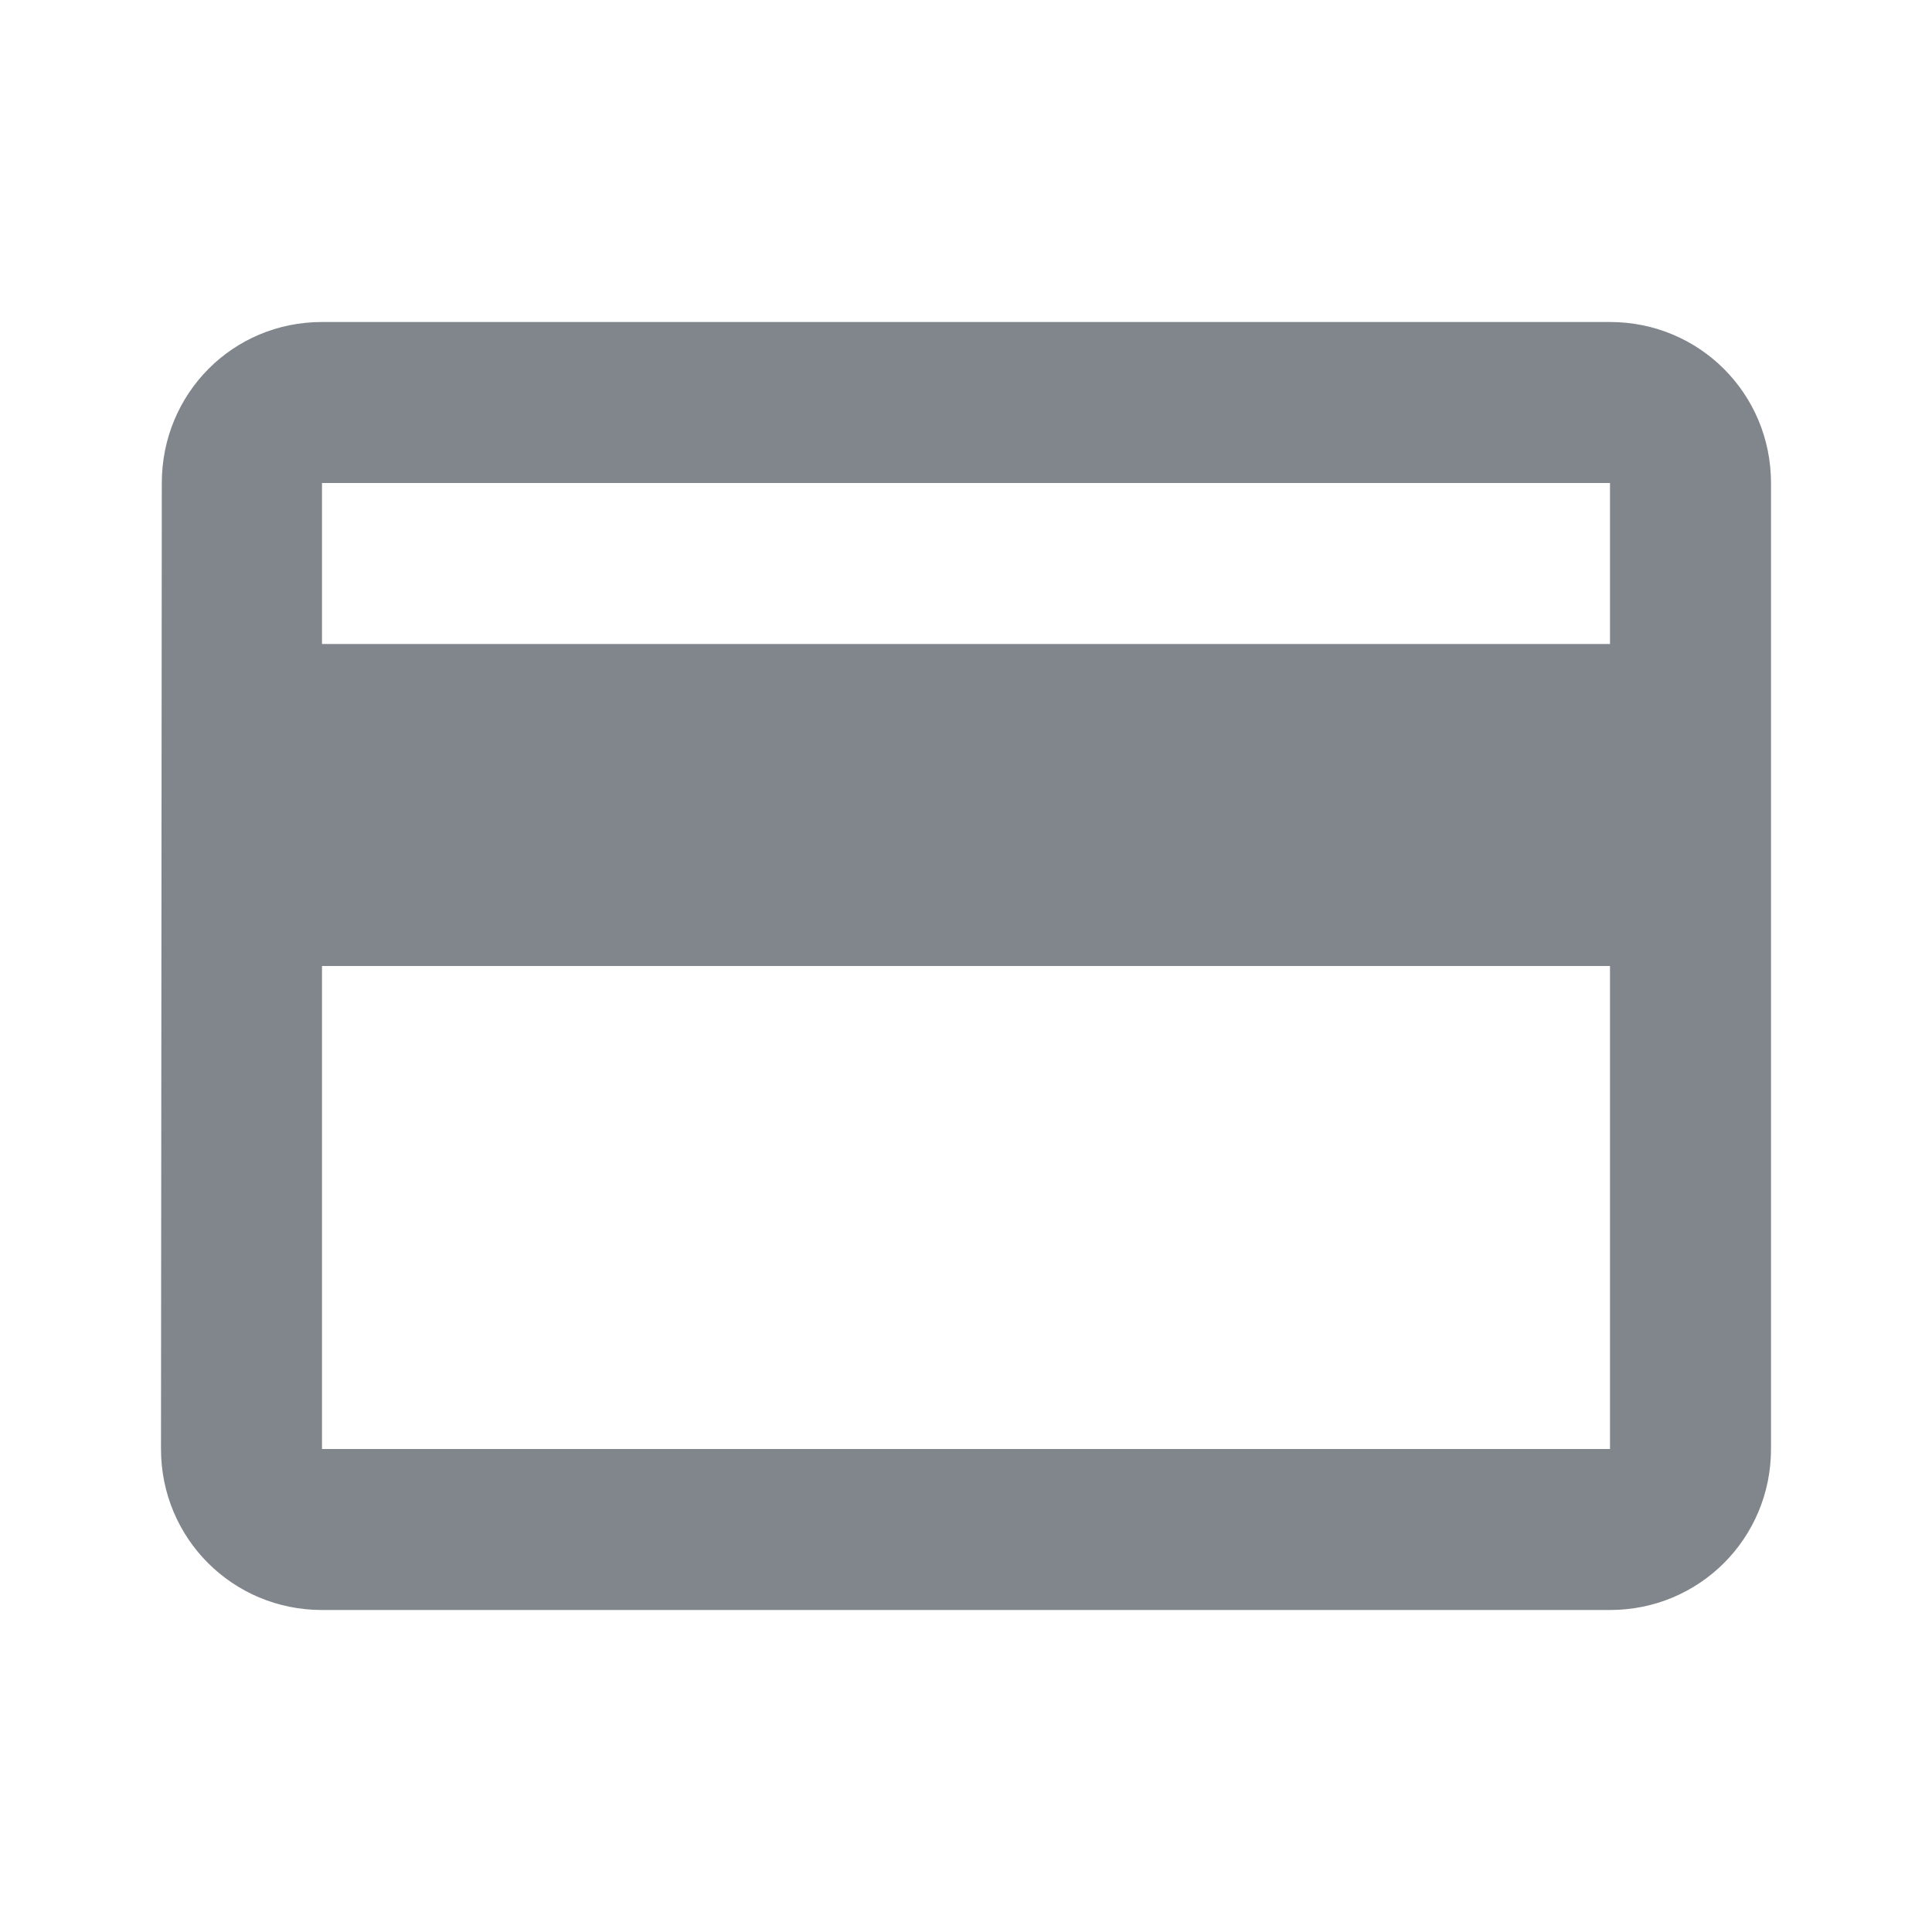
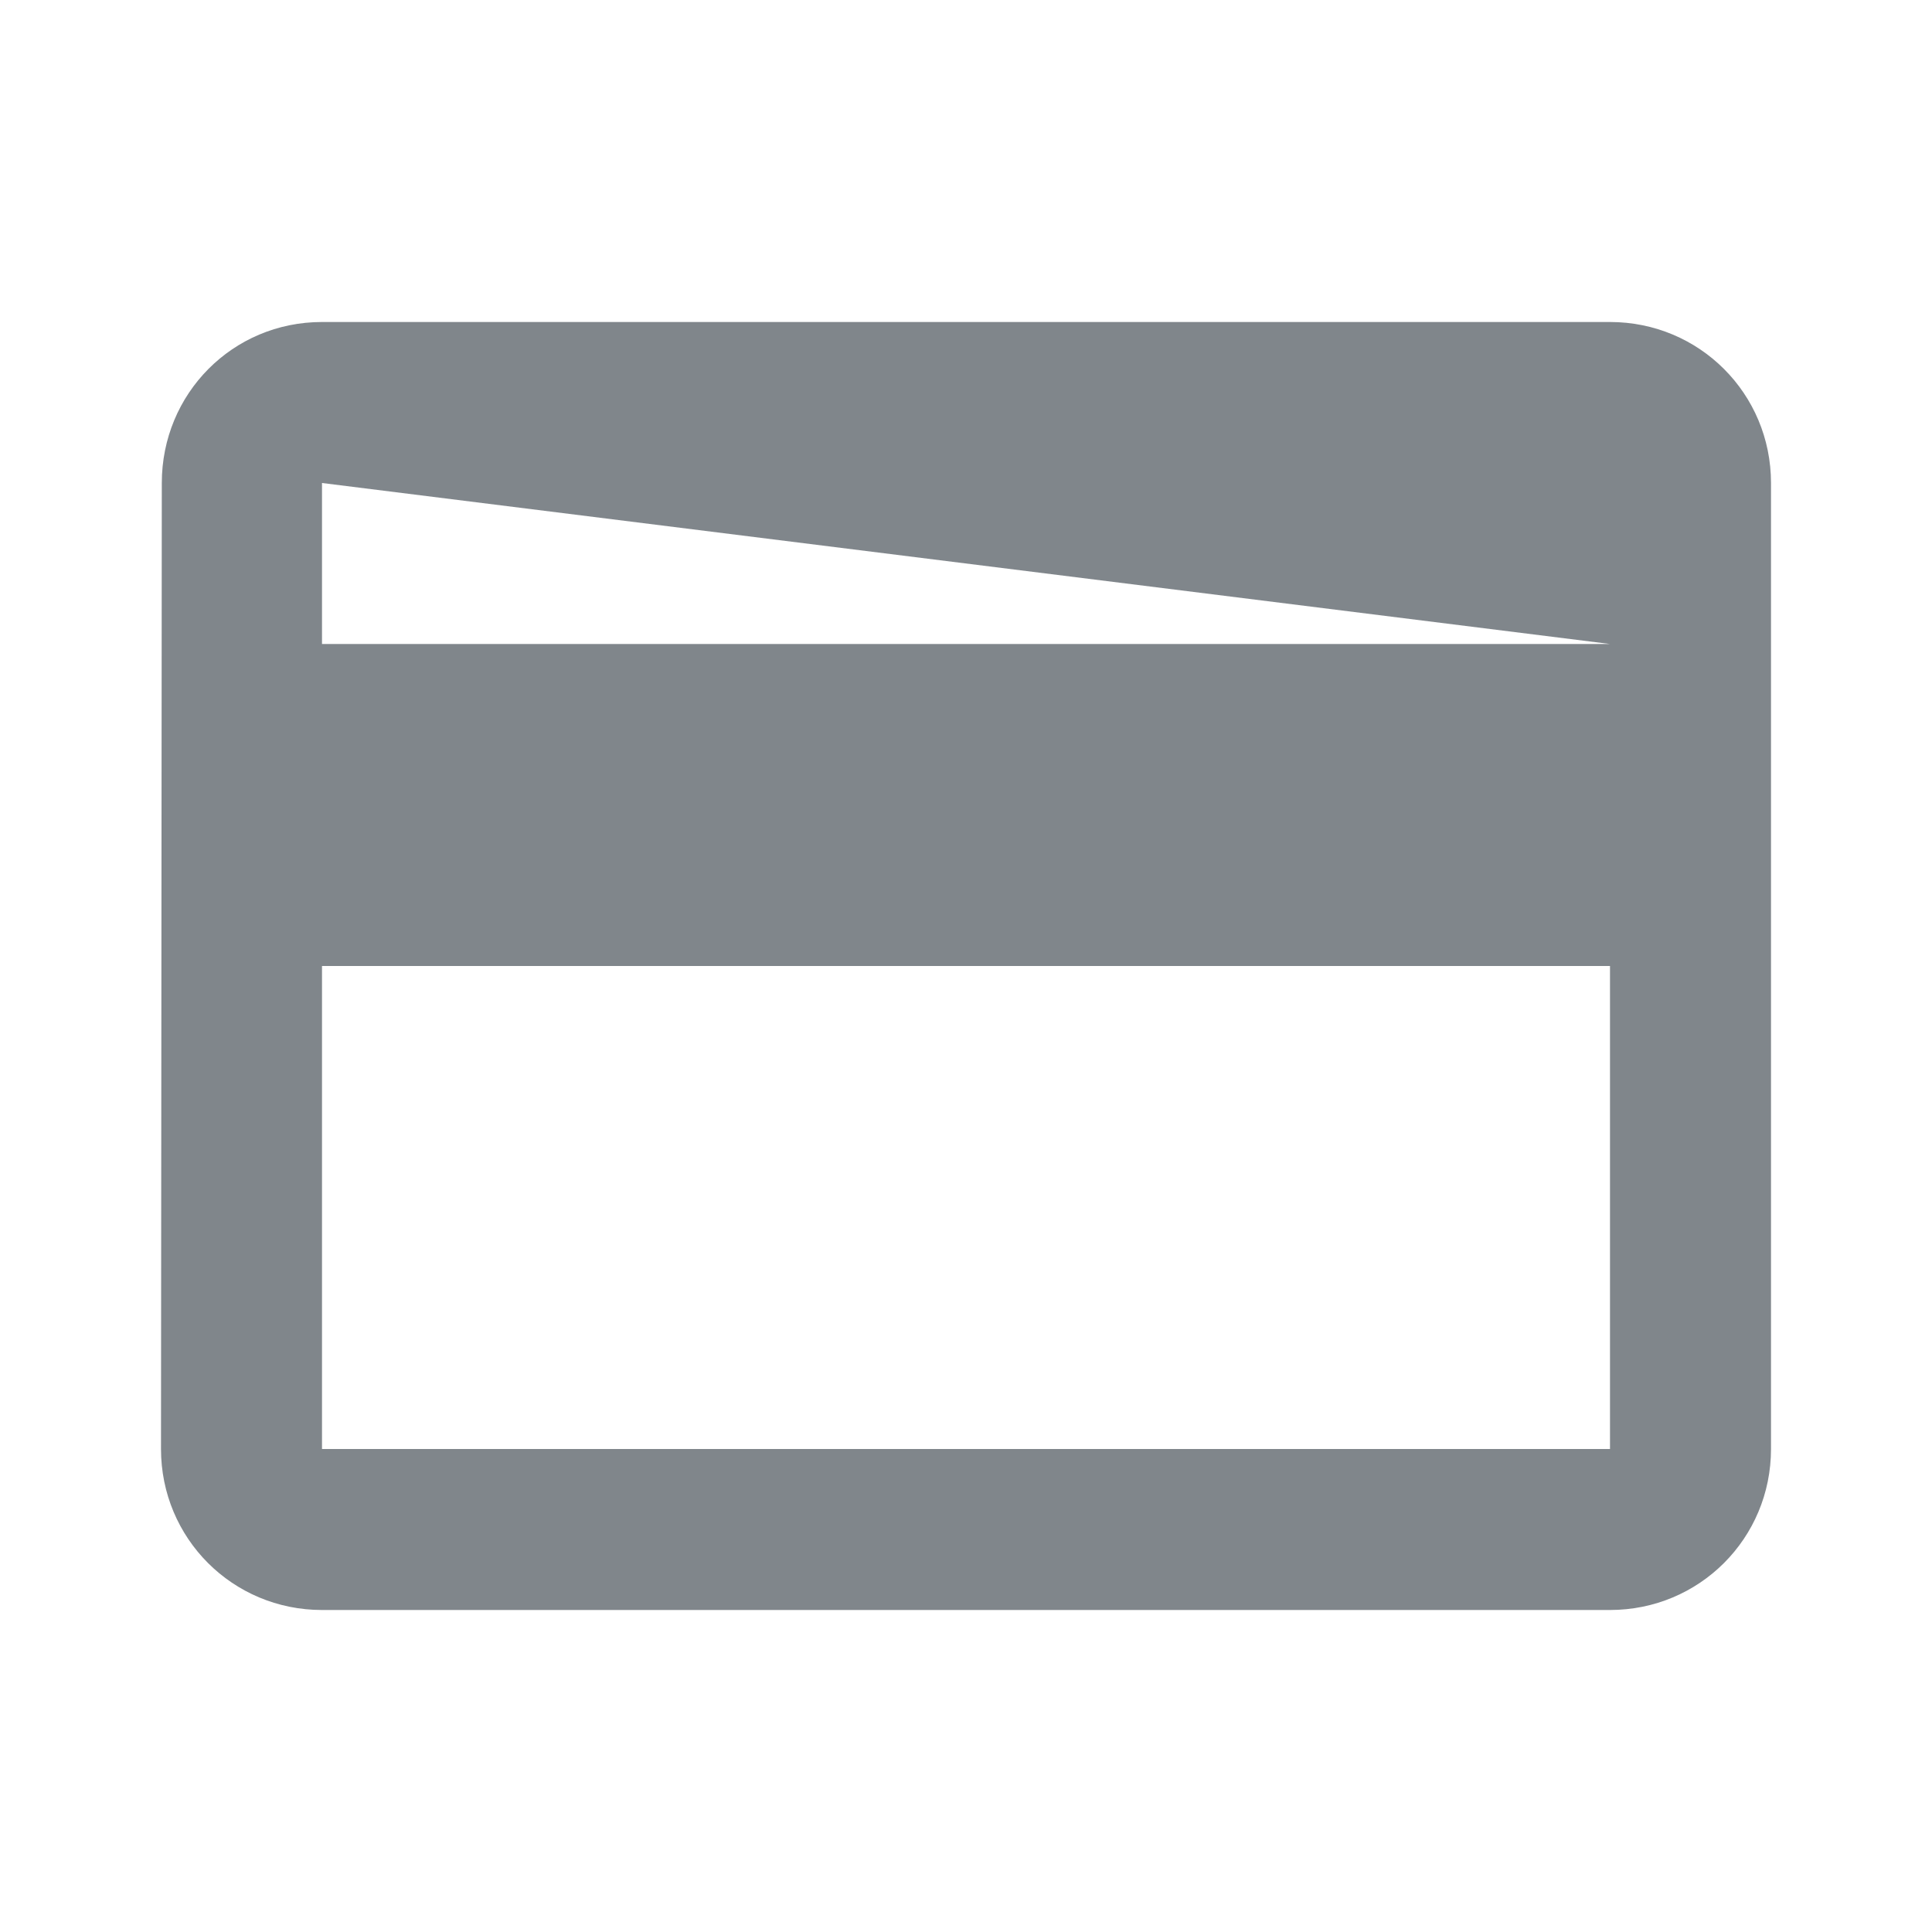
<svg xmlns="http://www.w3.org/2000/svg" width="24px" height="24px" viewBox="0 0 24 24" version="1.1" jetway-hooks="{}">
  <title>credit_card_grey600_24dp</title>
  <g jetway-hook-id="B2437D62-C5B6-4D89-8444-81E7ED6CA078" id="Page-1" stroke="none" stroke-width="1" fill="none" fill-rule="evenodd">
    <g jetway-hook-id="2500271B-69C3-4D43-A9C5-AFEC0C4CCD9A" id="credit_card_grey600_24dp">
-       <polygon jetway-hook-id="185D1440-E312-459E-9AC6-2E01E9B68382" id="Path" points="0 0 24 0 24 24 0 24" />
-       <path d="M20,4 L4,4 C2.89,4 2.01,4.89 2.01,6 L2,18 C2,19.11 2.89,20 4,20 L20,20 C21.11,20 22,19.11 22,18 L22,6 C22,4.89 21.11,4 20,4 Z M20,18 L4,18 L4,12 L20,12 L20,18 Z M20,8 L4,8 L4,6 L20,6 L20,8 Z" jetway-hook-id="57EFF8C6-0B81-44D1-B9C9-5715A0862B24" id="Shape" fill="#80868B" fill-rule="nonzero" />
+       <path d="M20,4 L4,4 C2.89,4 2.01,4.89 2.01,6 L2,18 C2,19.11 2.89,20 4,20 L20,20 C21.11,20 22,19.11 22,18 L22,6 C22,4.89 21.11,4 20,4 Z M20,18 L4,18 L4,12 L20,12 L20,18 Z M20,8 L4,8 L4,6 L20,8 Z" jetway-hook-id="57EFF8C6-0B81-44D1-B9C9-5715A0862B24" id="Shape" fill="#80868B" fill-rule="nonzero" />
    </g>
  </g>
</svg>